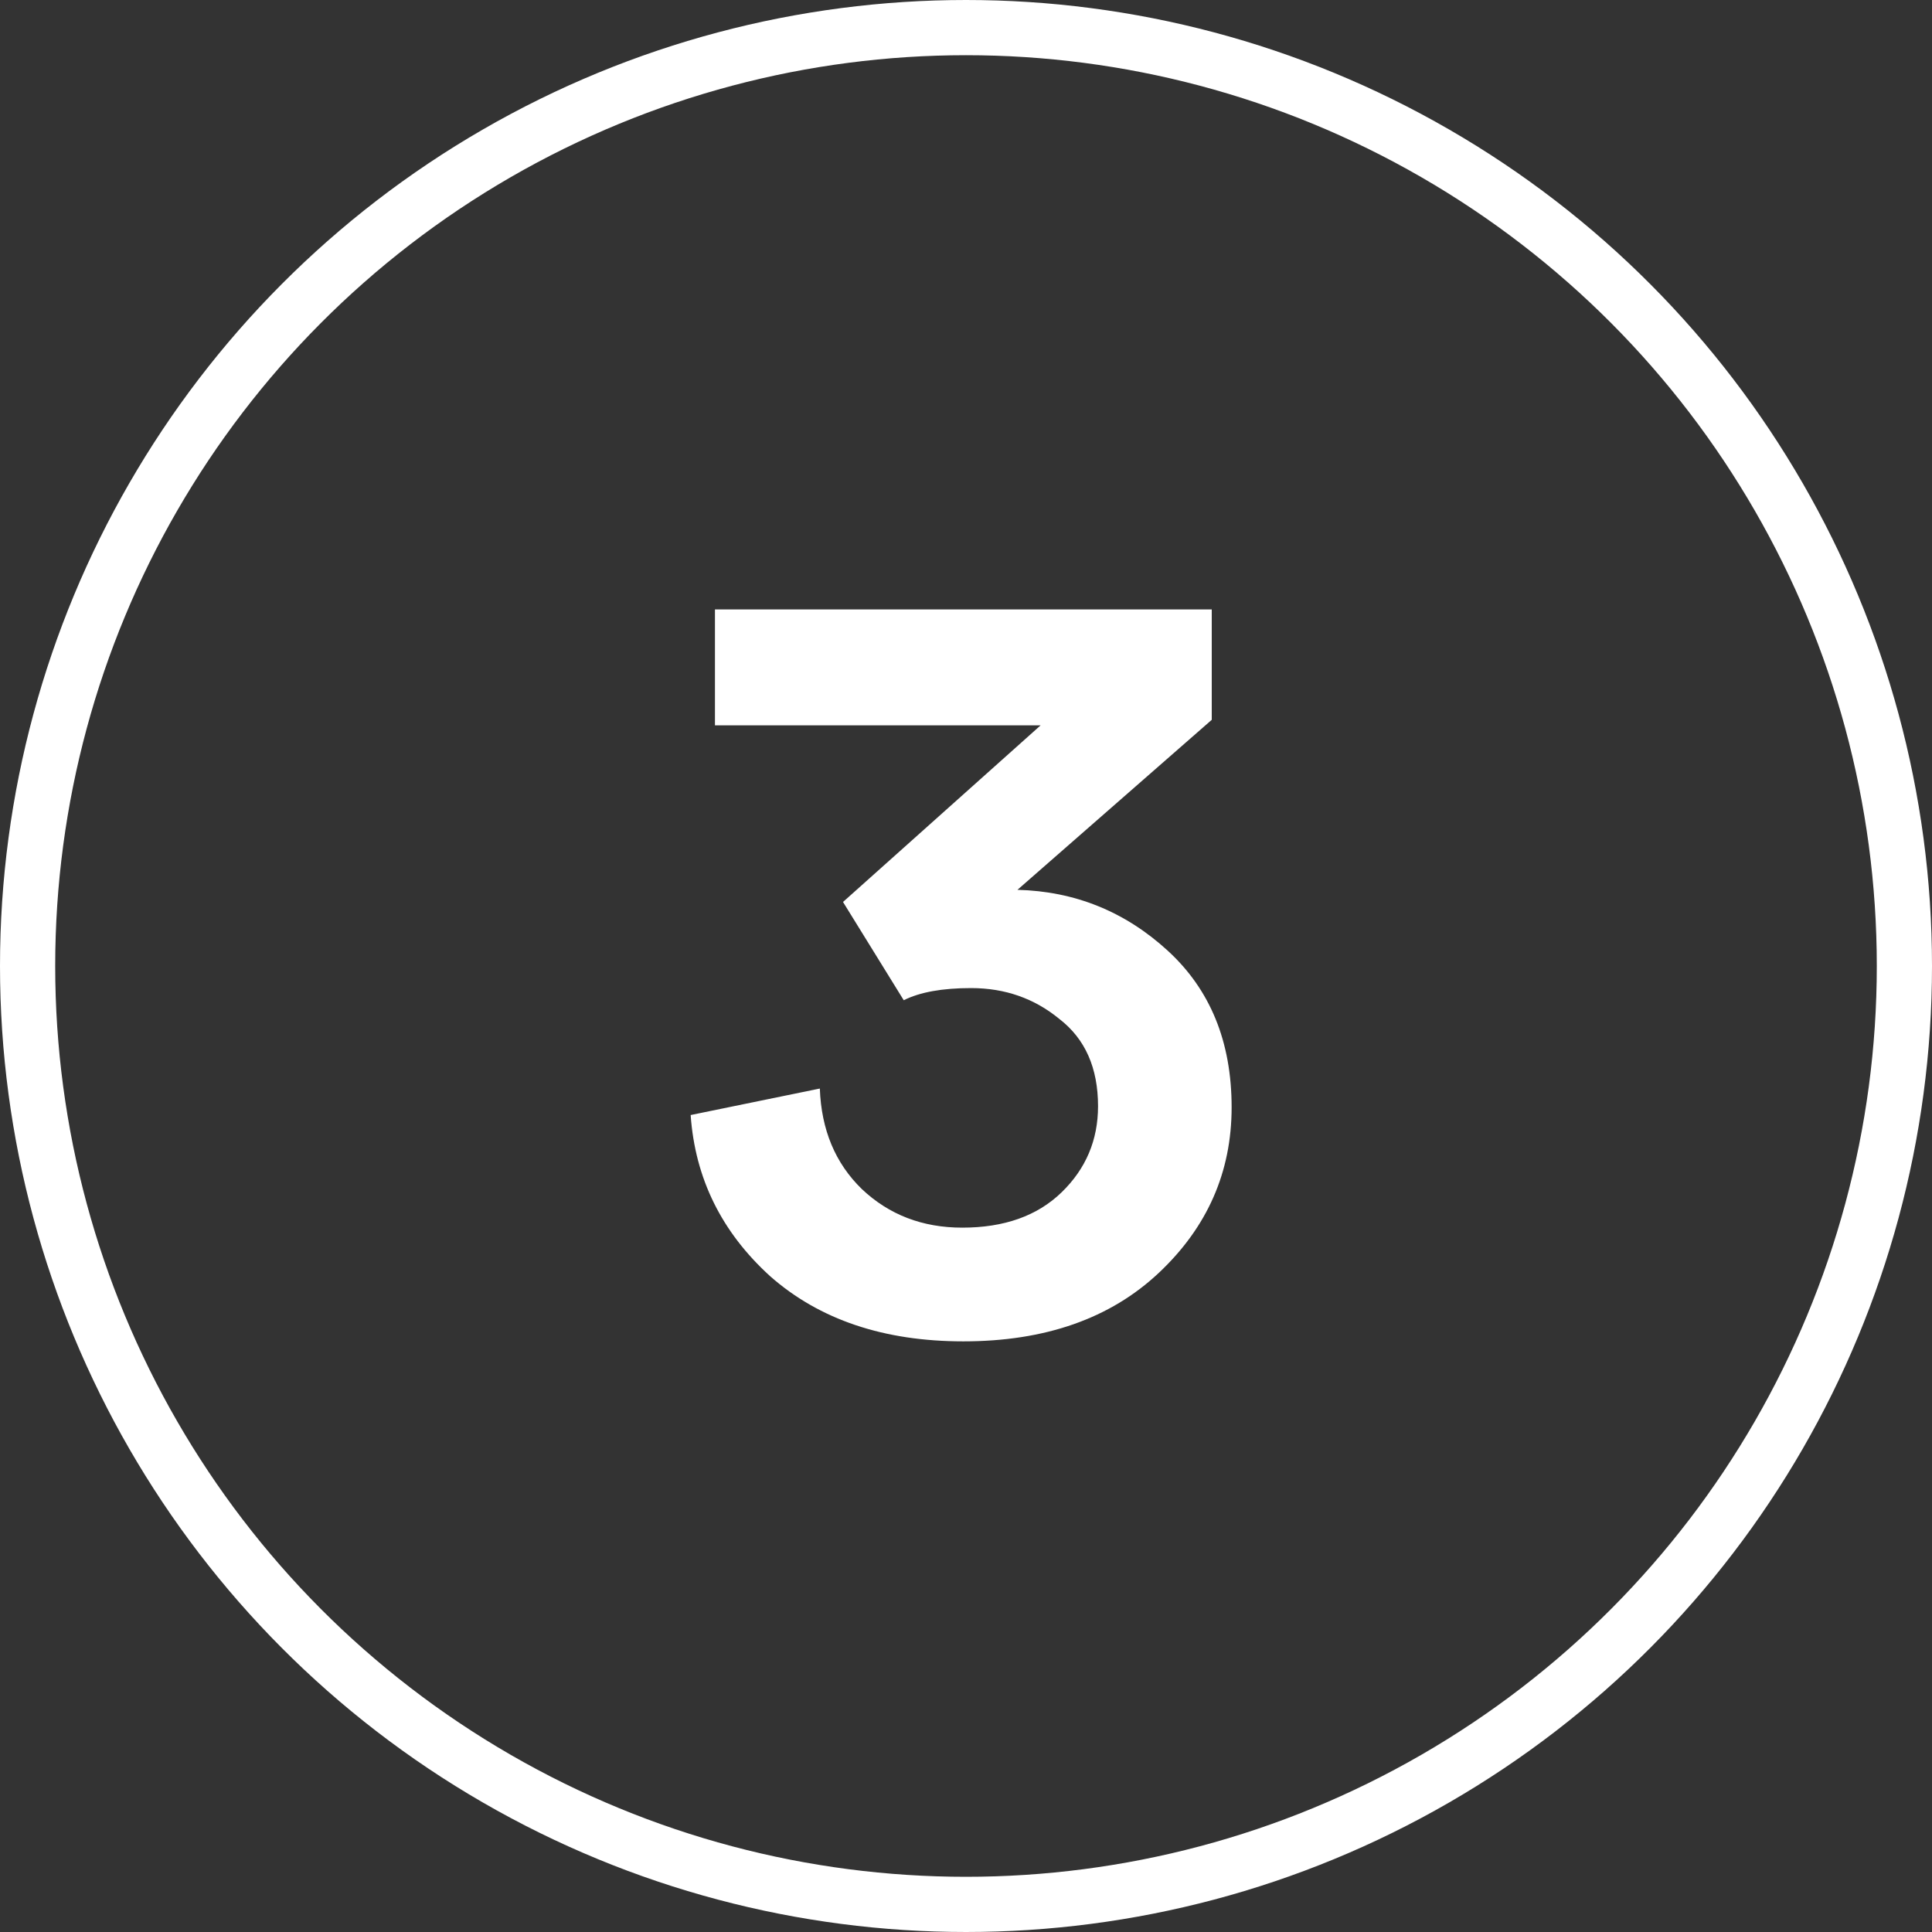
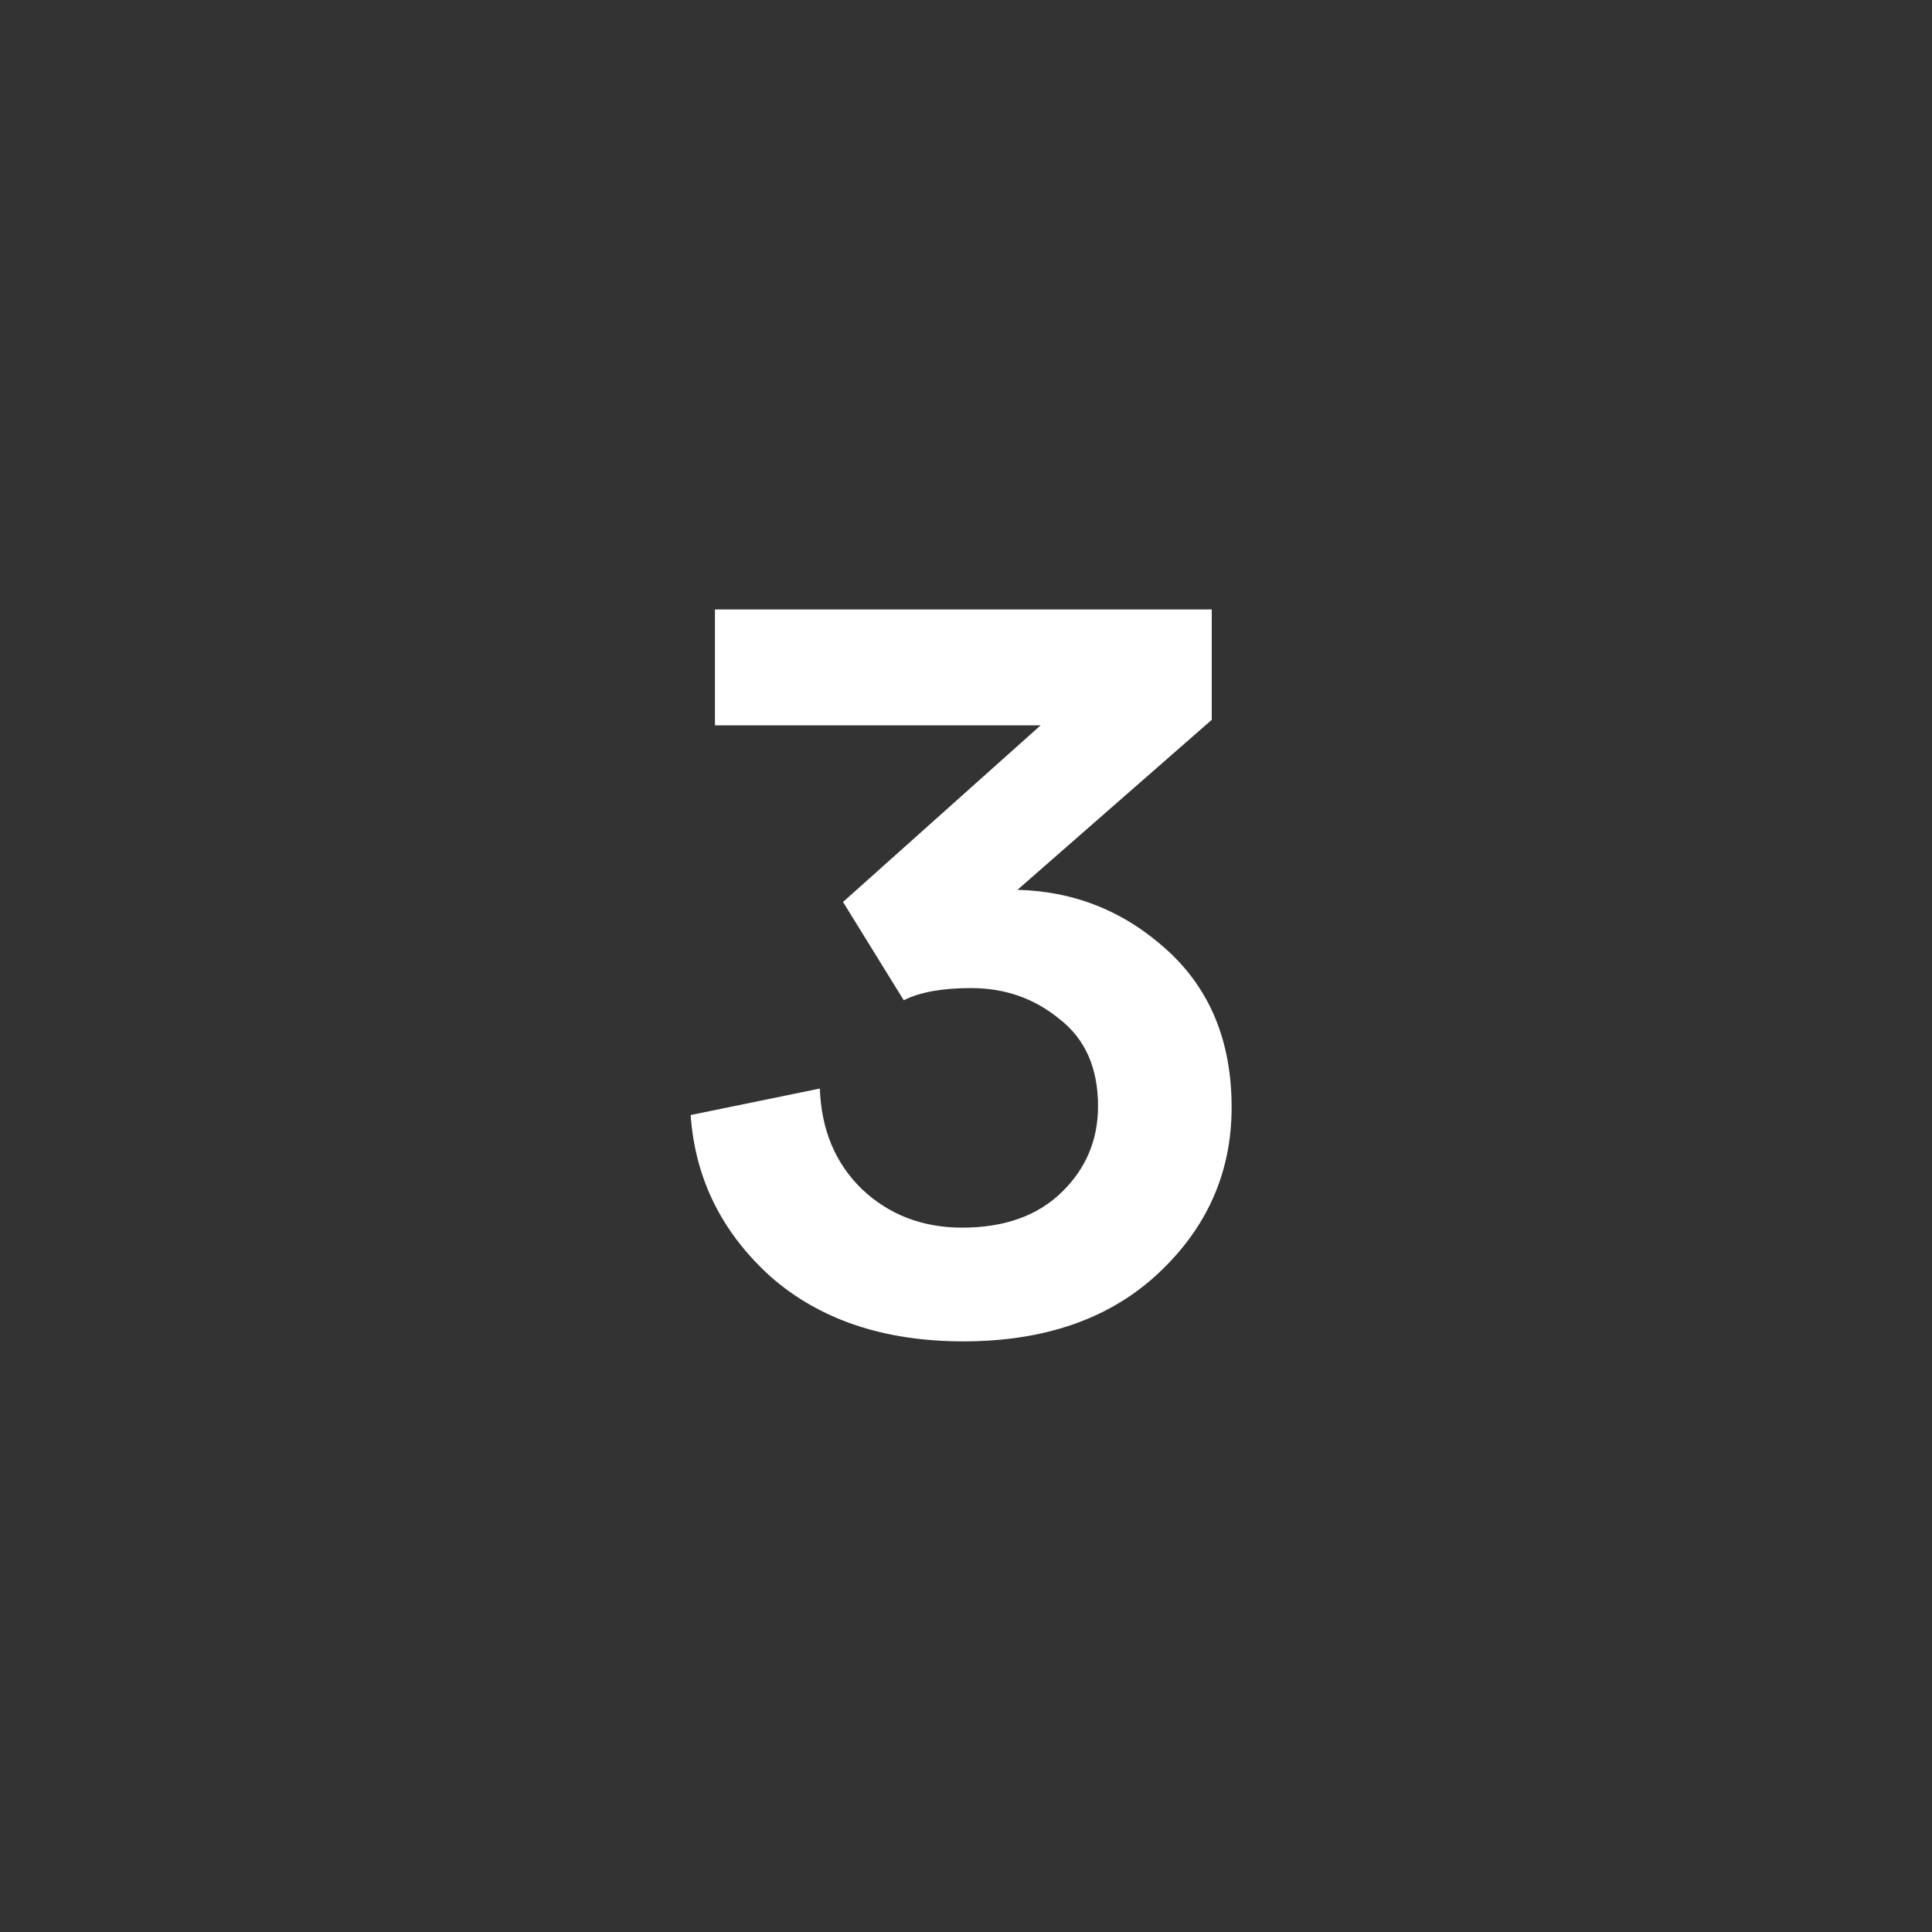
<svg xmlns="http://www.w3.org/2000/svg" width="35" height="35" viewBox="0 0 35 35" fill="none">
  <rect x="0" y="0" width="35" height="35" fill="#333333" stroke="none" />
-   <circle cx="17.5" cy="17.5" r="17" stroke="white" />
  <path d="M16.372 18.12L15.272 16.34L18.852 13.14H12.952V11.04H21.952V13.04L18.432 16.12C19.472 16.147 20.379 16.513 21.152 17.22C21.925 17.927 22.312 18.873 22.312 20.06C22.312 21.233 21.872 22.233 20.992 23.06C20.112 23.887 18.932 24.3 17.452 24.3C16.012 24.3 14.845 23.907 13.952 23.12C13.072 22.32 12.592 21.347 12.512 20.2L14.852 19.72C14.879 20.467 15.132 21.073 15.612 21.54C16.105 22.007 16.712 22.24 17.432 22.24C18.192 22.24 18.792 22.027 19.232 21.6C19.672 21.173 19.892 20.653 19.892 20.04C19.892 19.347 19.659 18.82 19.192 18.46C18.739 18.087 18.206 17.9 17.592 17.9C17.072 17.9 16.666 17.973 16.372 18.12Z" fill="white" />
</svg>